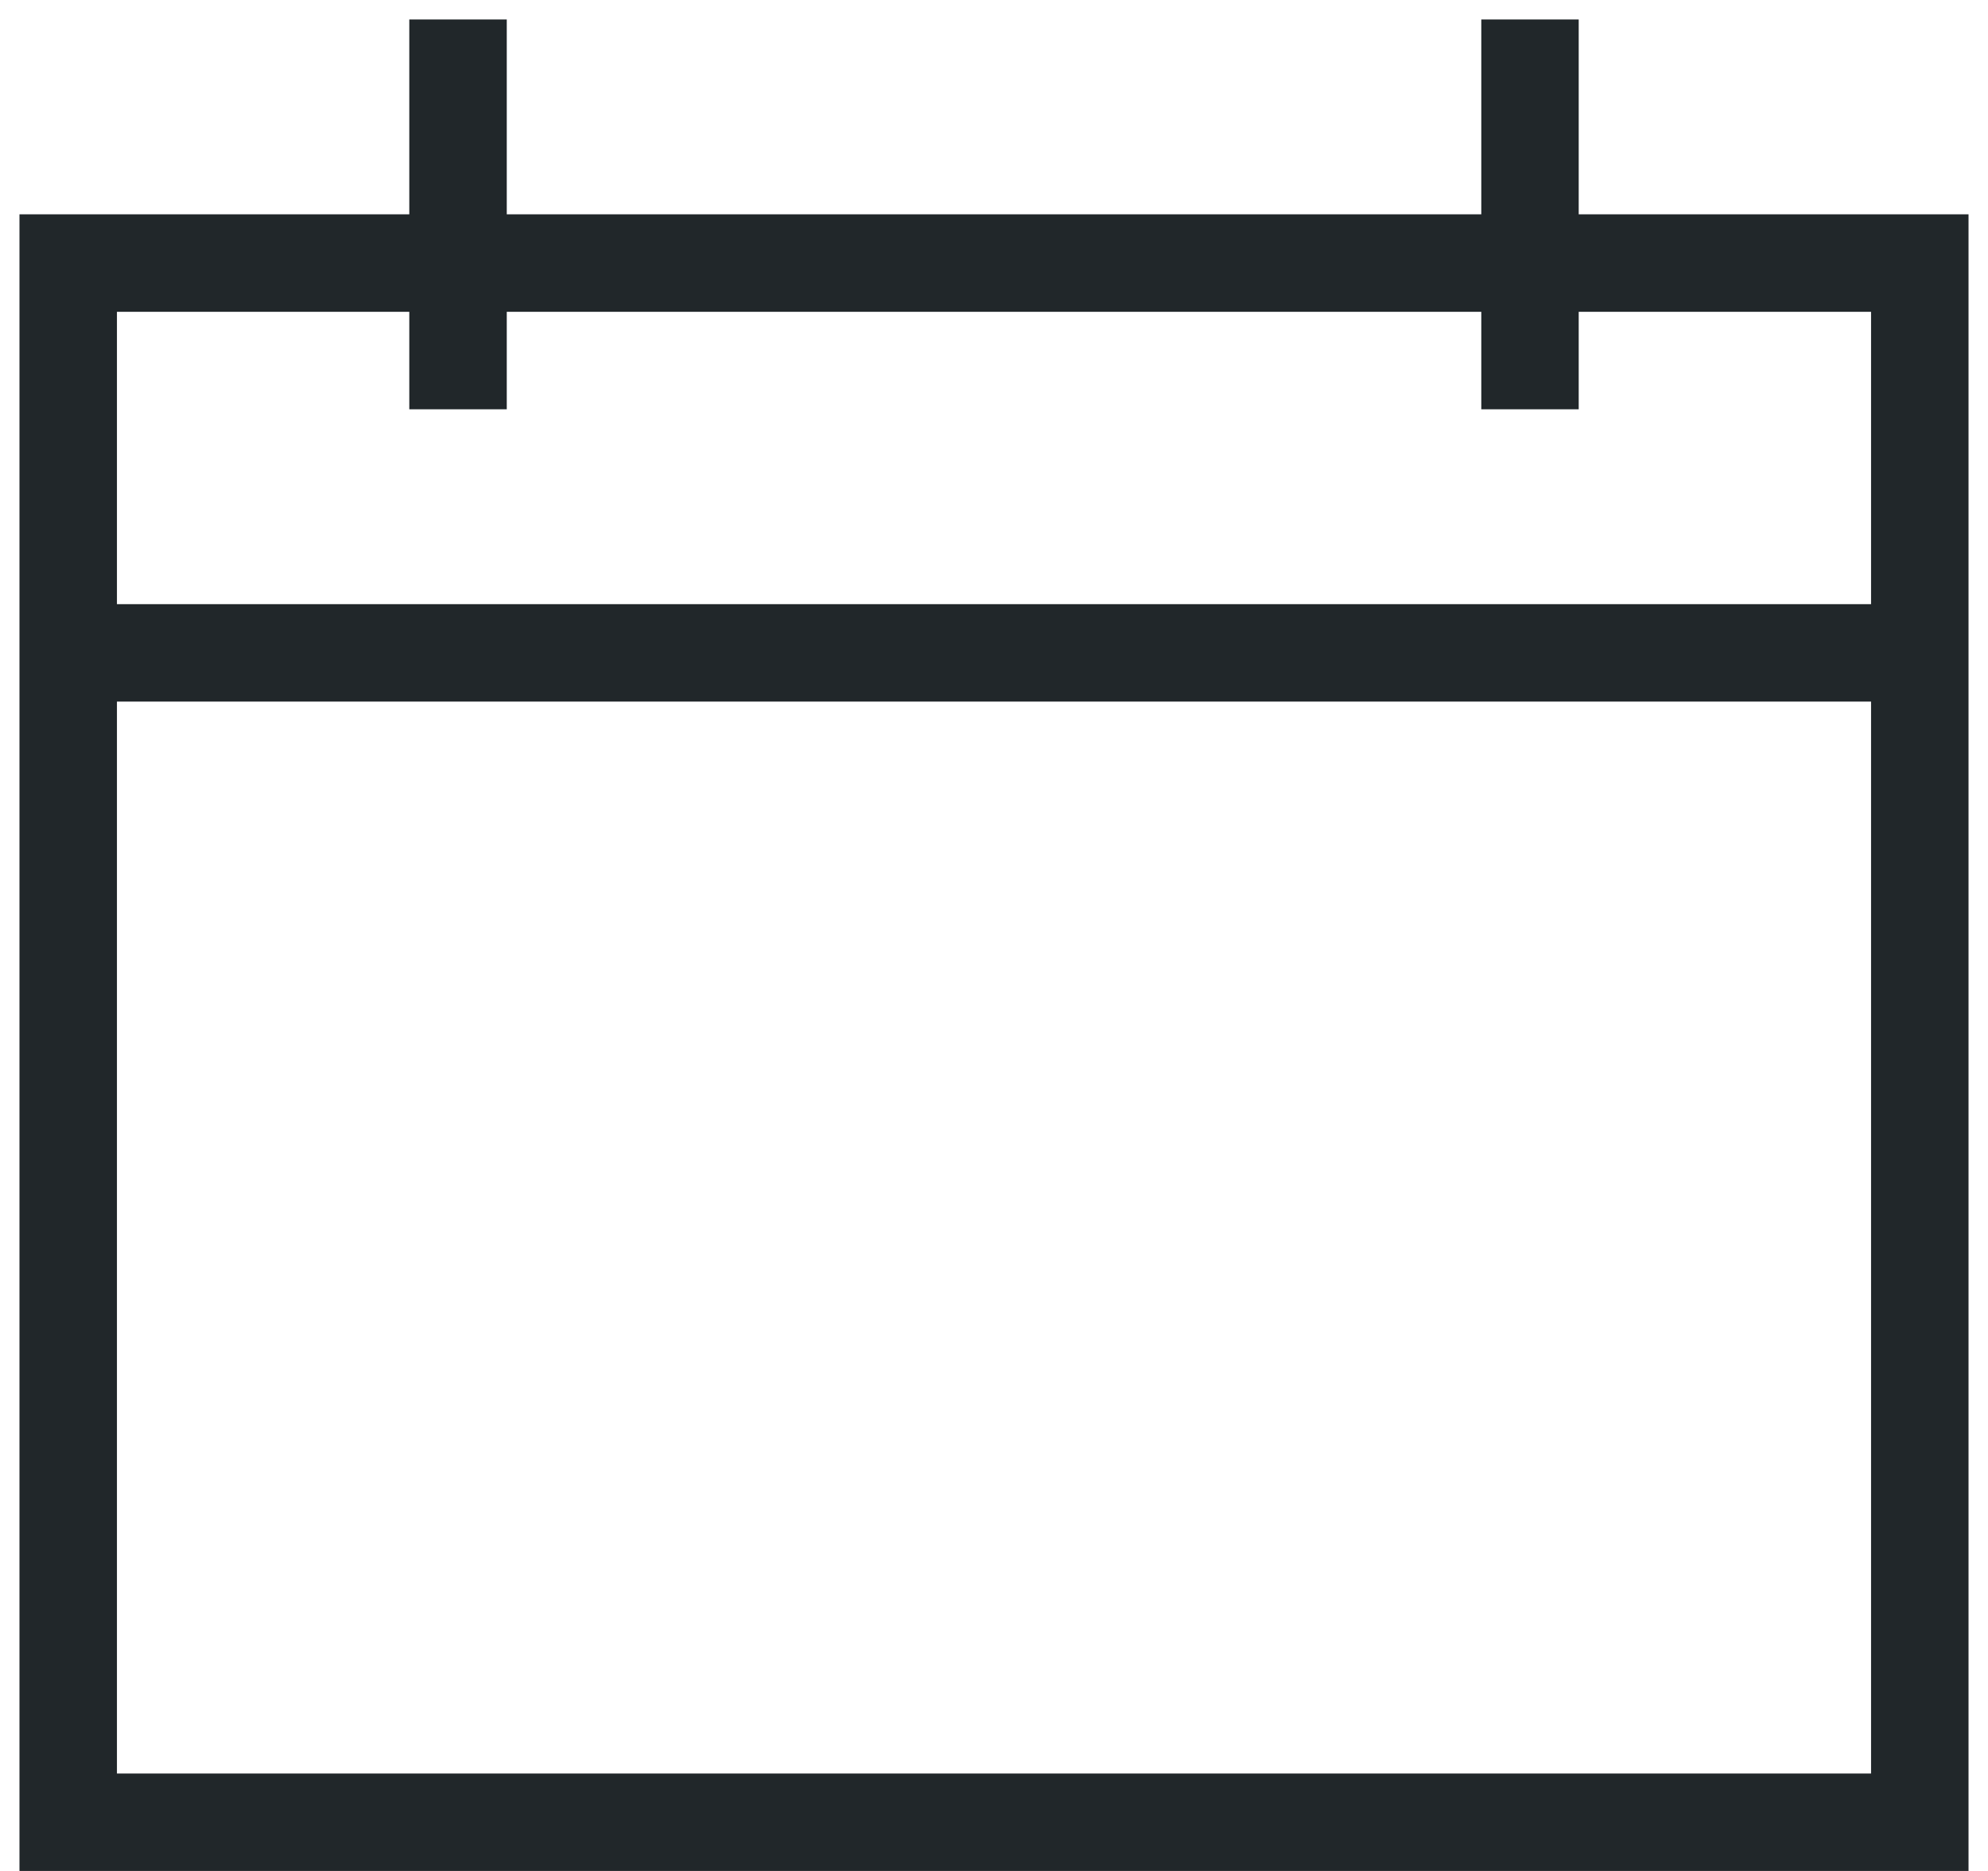
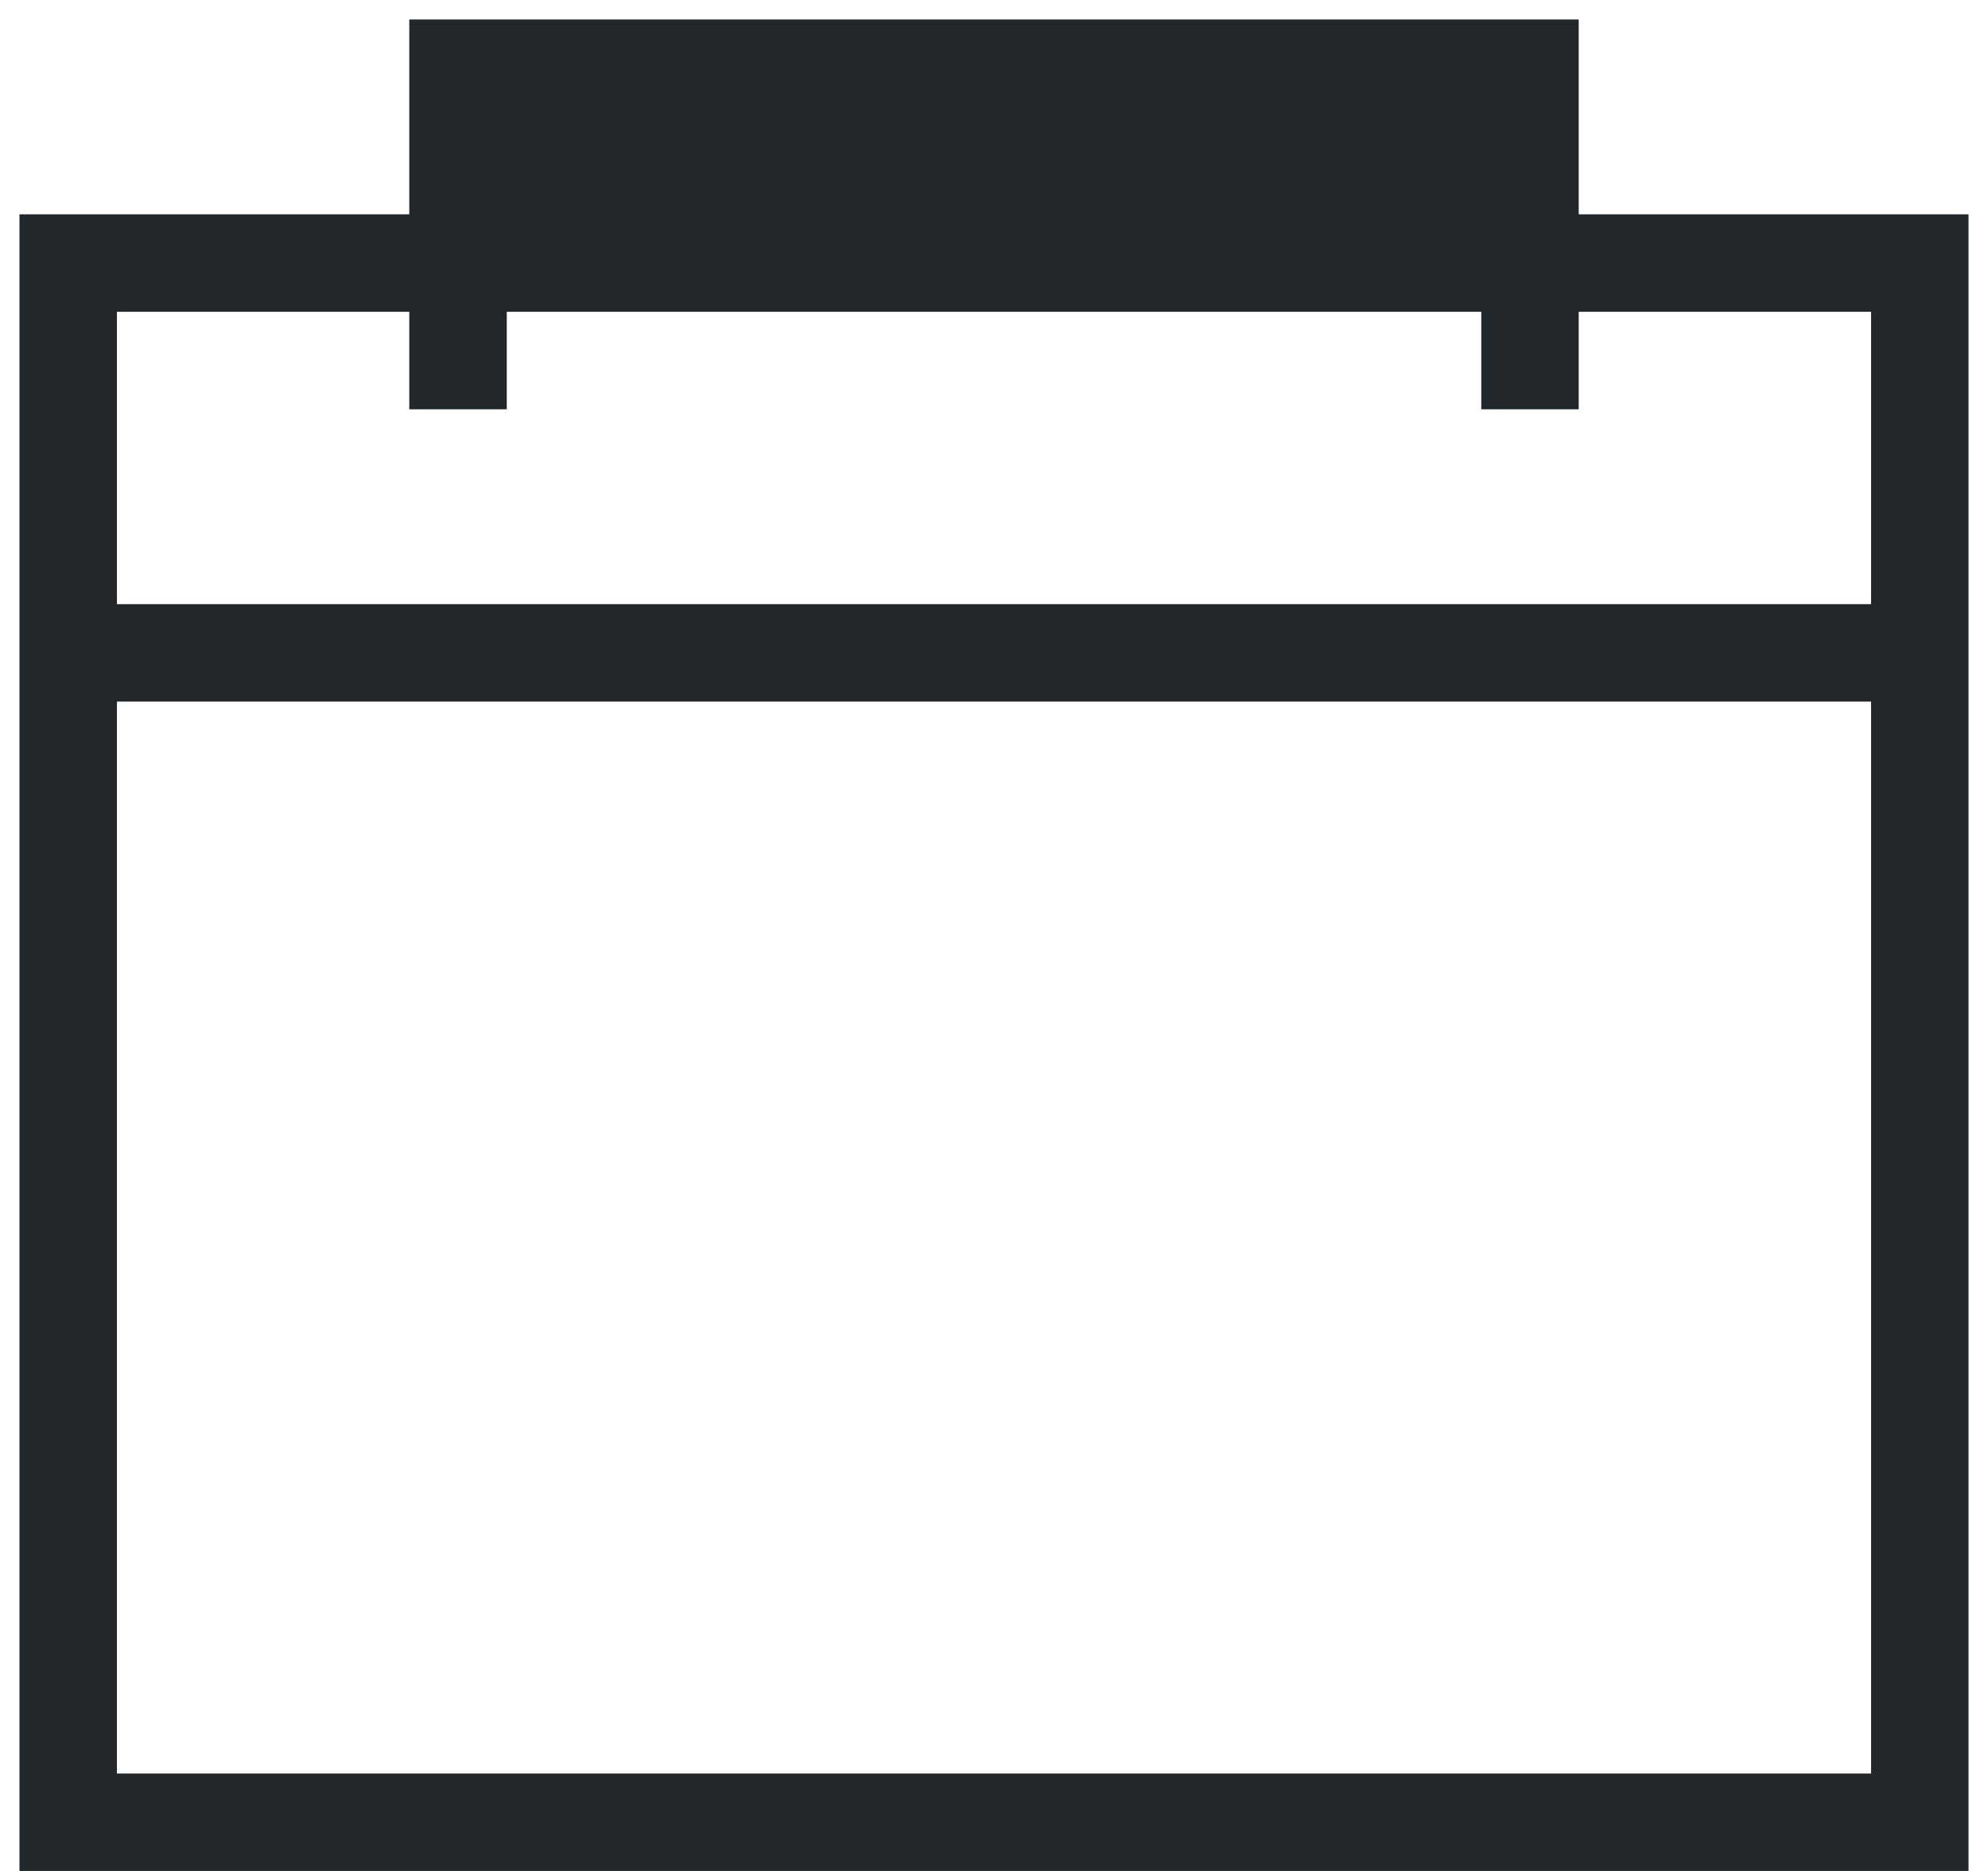
<svg xmlns="http://www.w3.org/2000/svg" width="34" height="32" viewBox="0 0 34 32" fill="none">
-   <path d="M27 3.666H33.667V32H0.333V3.666H7V0.333H8.667V3.666H25.334V0.333H27V3.666ZM32 12H2V30.333H32V12ZM32 10.333V5.333H27V7H25.334V5.333H8.667V7H7V5.333H2V10.333H32Z" fill="#21272A" />
+   <path d="M27 3.666H33.667V32H0.333V3.666H7V0.333H8.667V3.666V0.333H27V3.666ZM32 12H2V30.333H32V12ZM32 10.333V5.333H27V7H25.334V5.333H8.667V7H7V5.333H2V10.333H32Z" fill="#21272A" />
</svg>